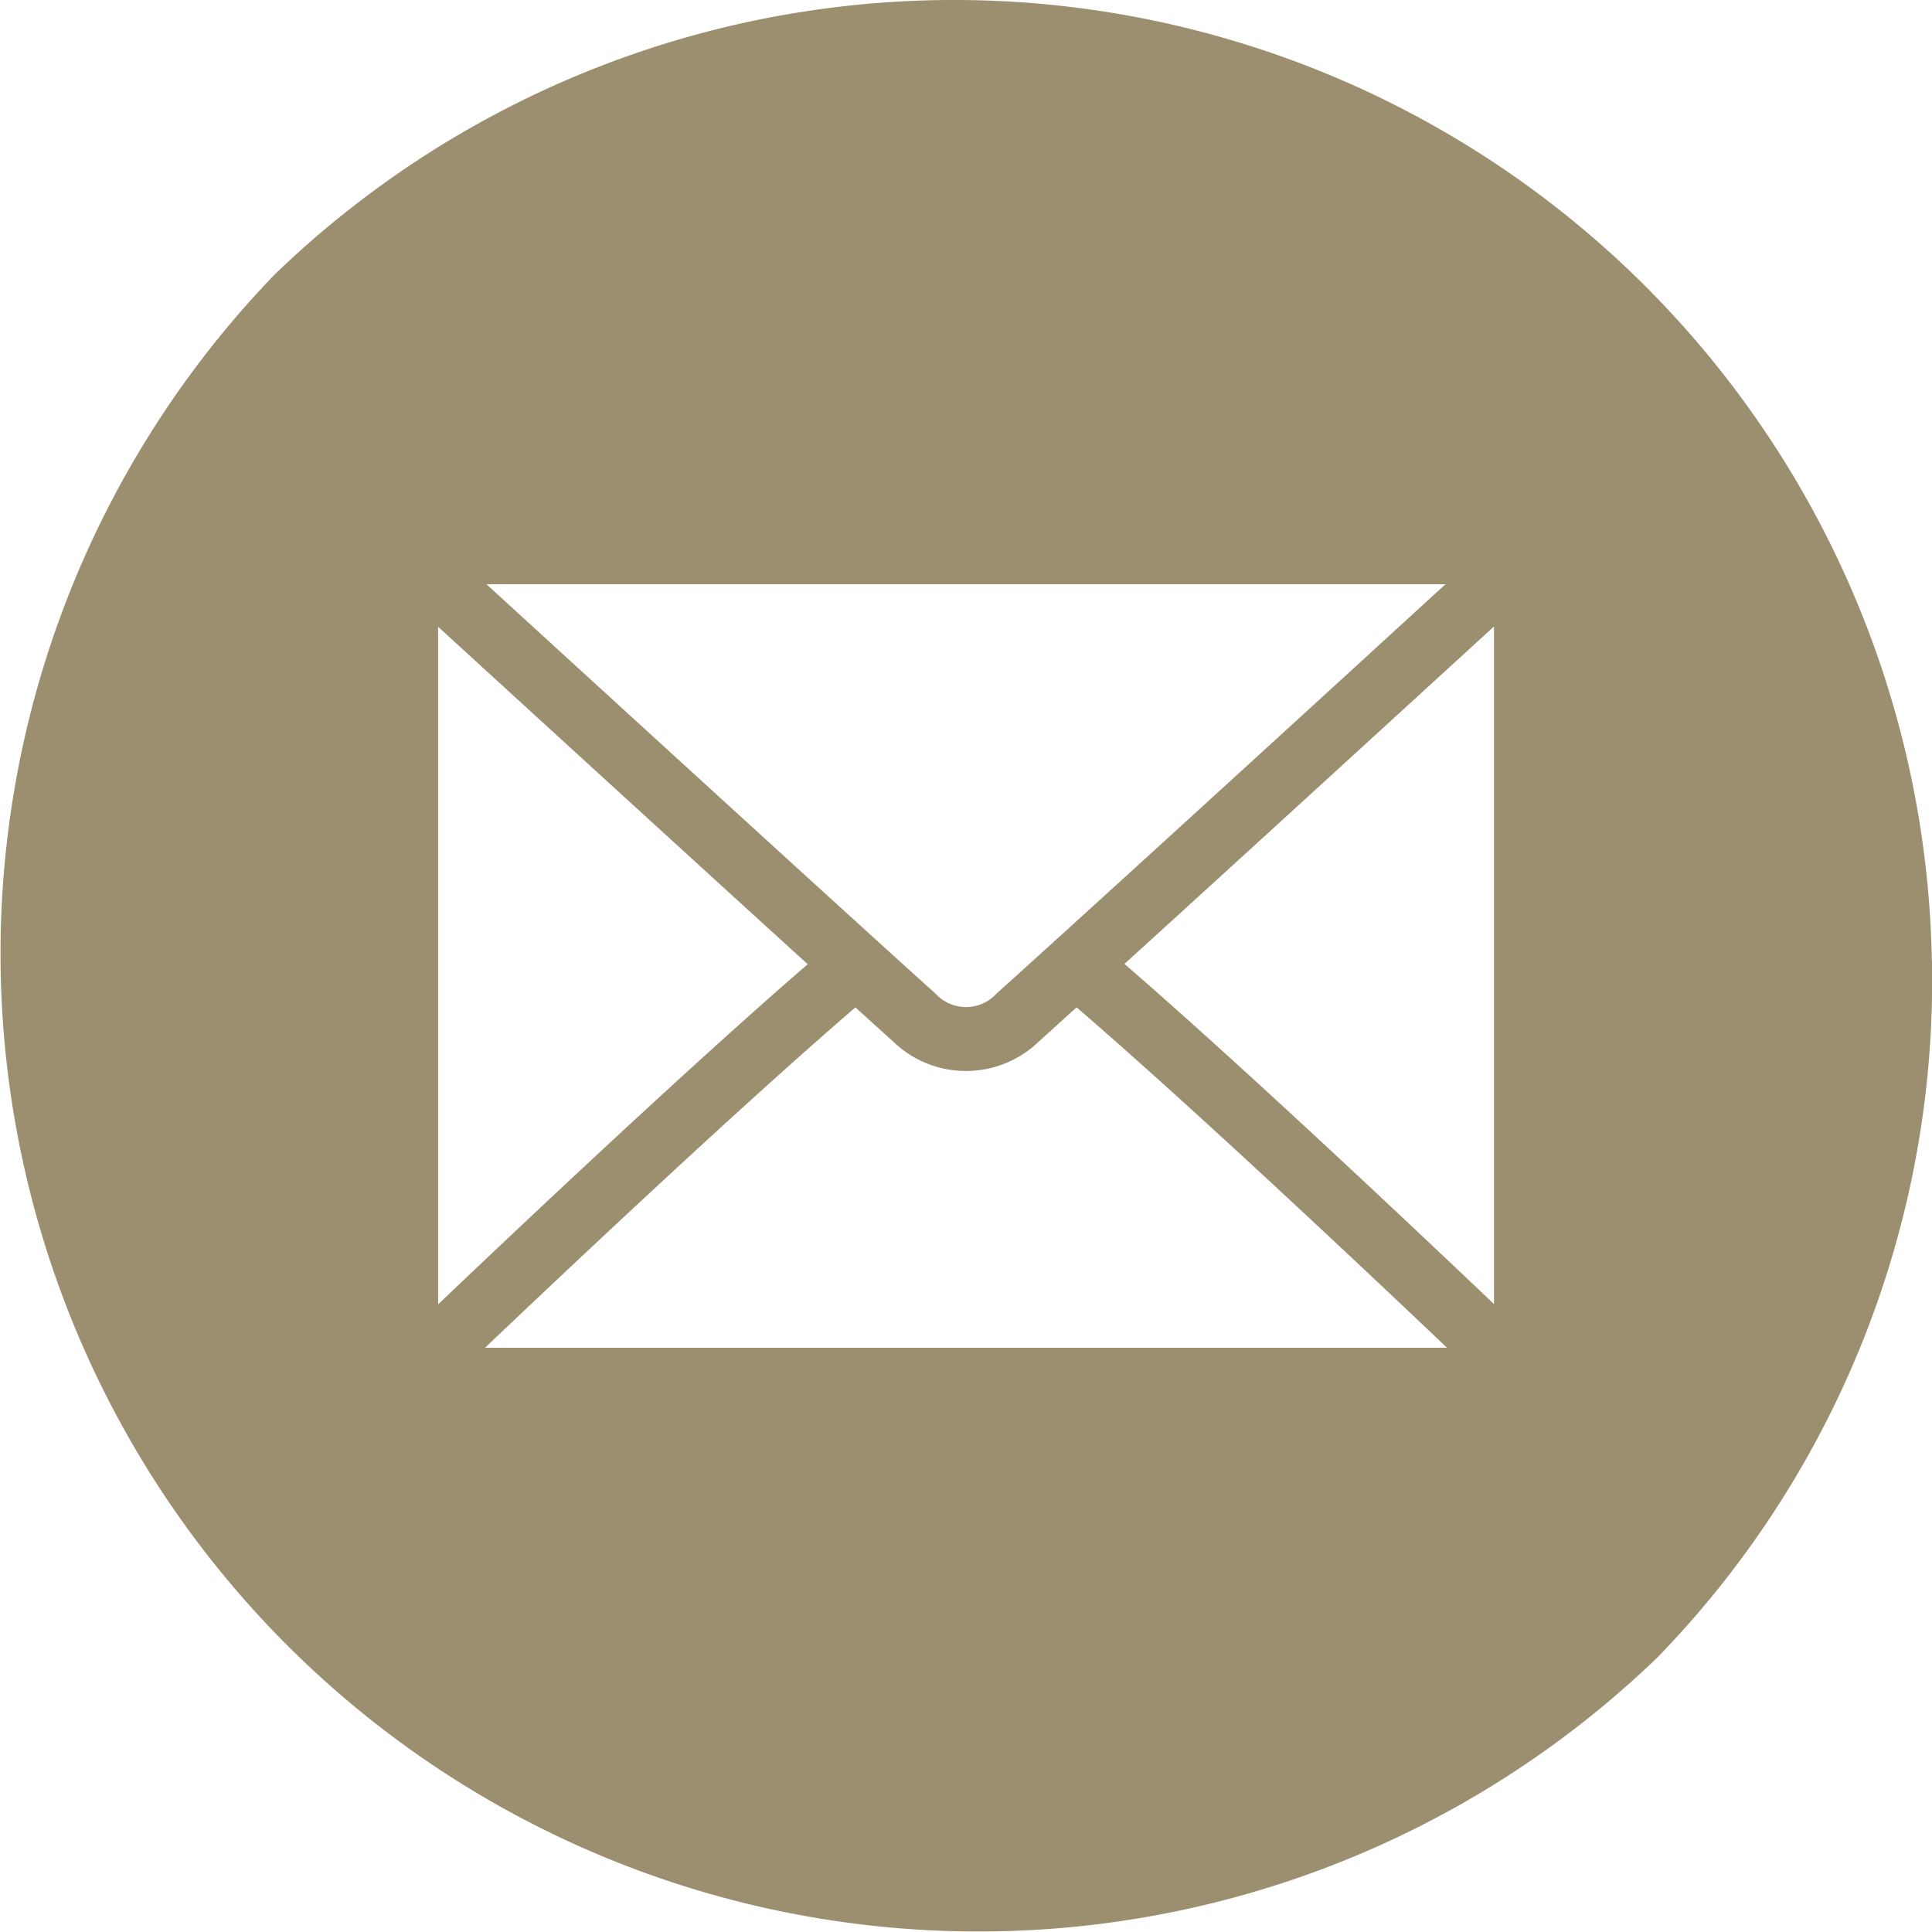
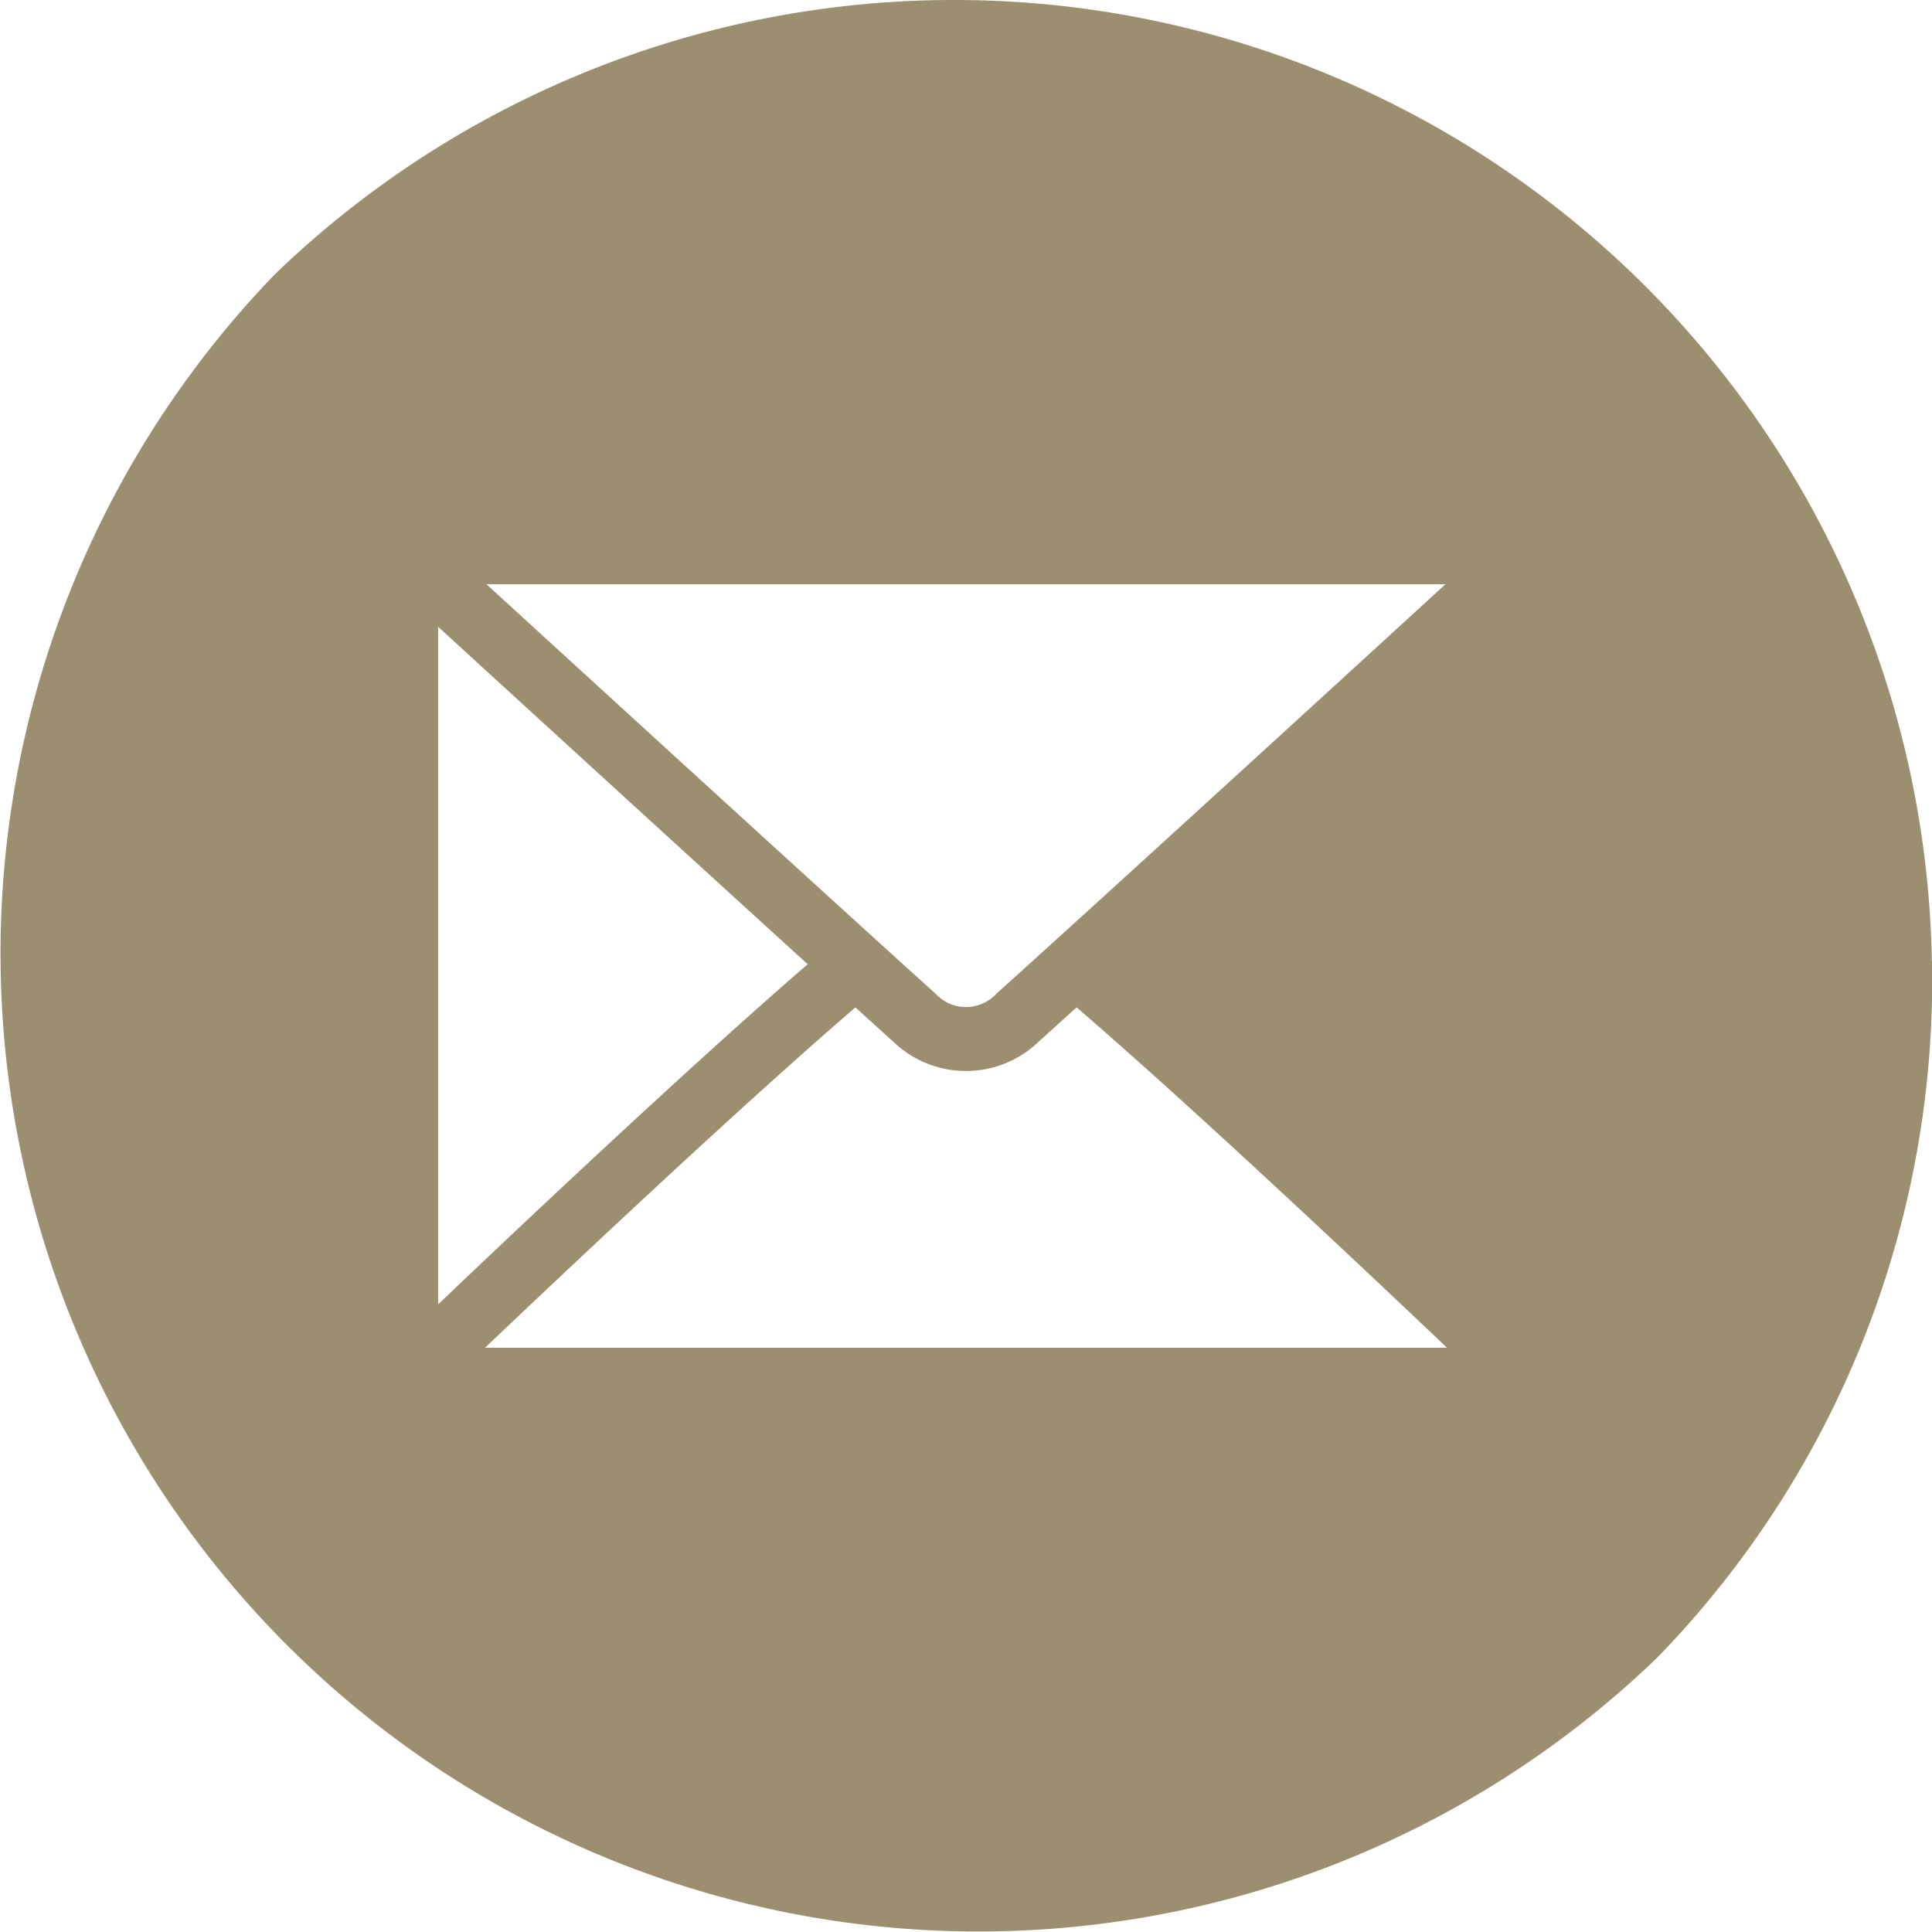
<svg xmlns="http://www.w3.org/2000/svg" viewBox="0 0 505.51 505.51">
  <g id="Calque_2" data-name="Calque 2">
    <g id="Calque_1-2" data-name="Calque 1">
-       <path d="M505.47,251.44A255.88,255.88,0,0,0,71.86,71.83l0,0a255.89,255.89,0,0,0,361.85,361.8,254.2,254.2,0,0,0,71.79-182.21M378.21,152.86c-25,22.92-93,85.1-117.55,107.19a10.79,10.79,0,0,1-15.81,0c-22.52-20.28-81.94-74.6-117.56-107.18ZM114.64,164c14.89,13.63,63.75,58.32,96.7,88.29-31.66,27.33-79,72.1-96.7,89ZM126.9,352.65c18.18-17.29,65.92-62.42,96.92-89.06,3.71,3.37,7.1,6.43,9.82,8.88a27.42,27.42,0,0,0,38.22,0c2.73-2.46,6.12-5.52,9.83-8.89,31,26.67,78.76,71.78,96.92,89.06Zm264-11.44c-17.7-16.85-65-61.6-96.69-89,31.91-29,79.12-72.21,96.69-88.29Z" style="fill: #9c8f70" />
+       <path d="M505.47,251.44A255.88,255.88,0,0,0,71.86,71.83l0,0a255.89,255.89,0,0,0,361.85,361.8,254.2,254.2,0,0,0,71.79-182.21M378.21,152.86c-25,22.92-93,85.1-117.55,107.19a10.79,10.79,0,0,1-15.81,0c-22.52-20.28-81.94-74.6-117.56-107.18ZM114.64,164c14.89,13.63,63.75,58.32,96.7,88.29-31.66,27.33-79,72.1-96.7,89ZM126.9,352.65c18.18-17.29,65.92-62.42,96.92-89.06,3.71,3.37,7.1,6.43,9.82,8.88a27.42,27.42,0,0,0,38.22,0c2.73-2.46,6.12-5.52,9.83-8.89,31,26.67,78.76,71.78,96.92,89.06Zm264-11.44Z" style="fill: #9c8f70" />
    </g>
  </g>
</svg>